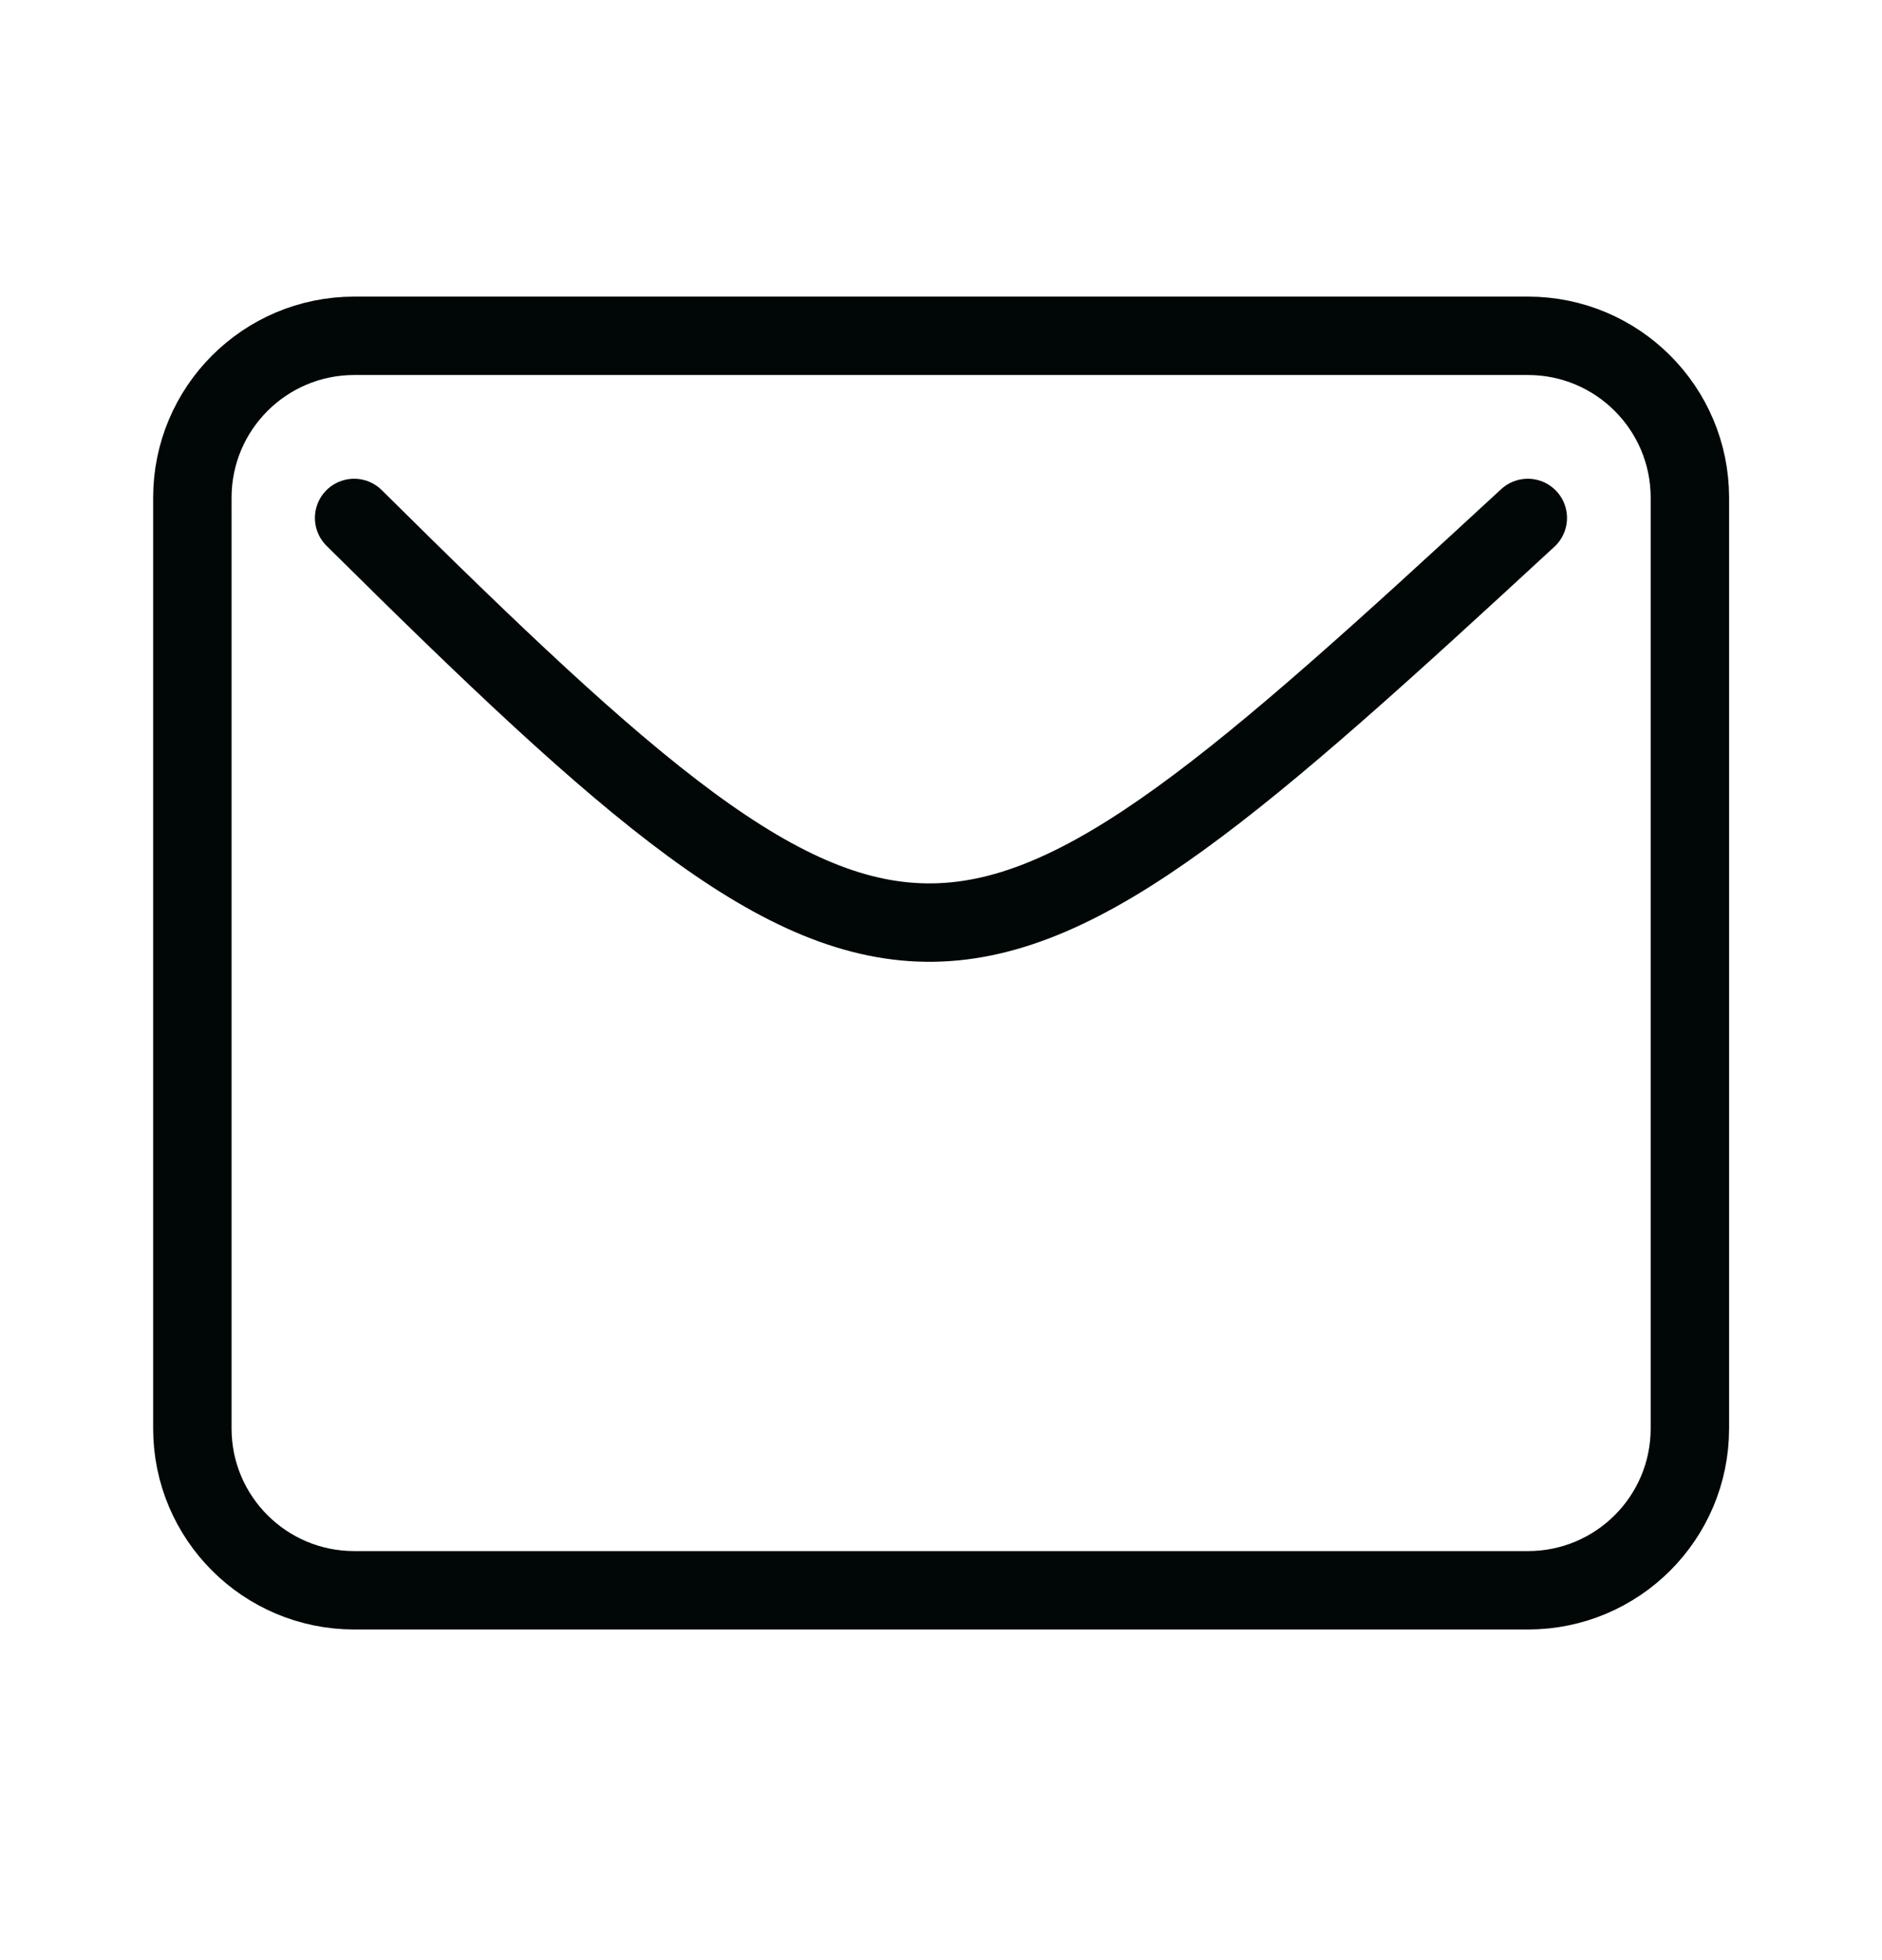
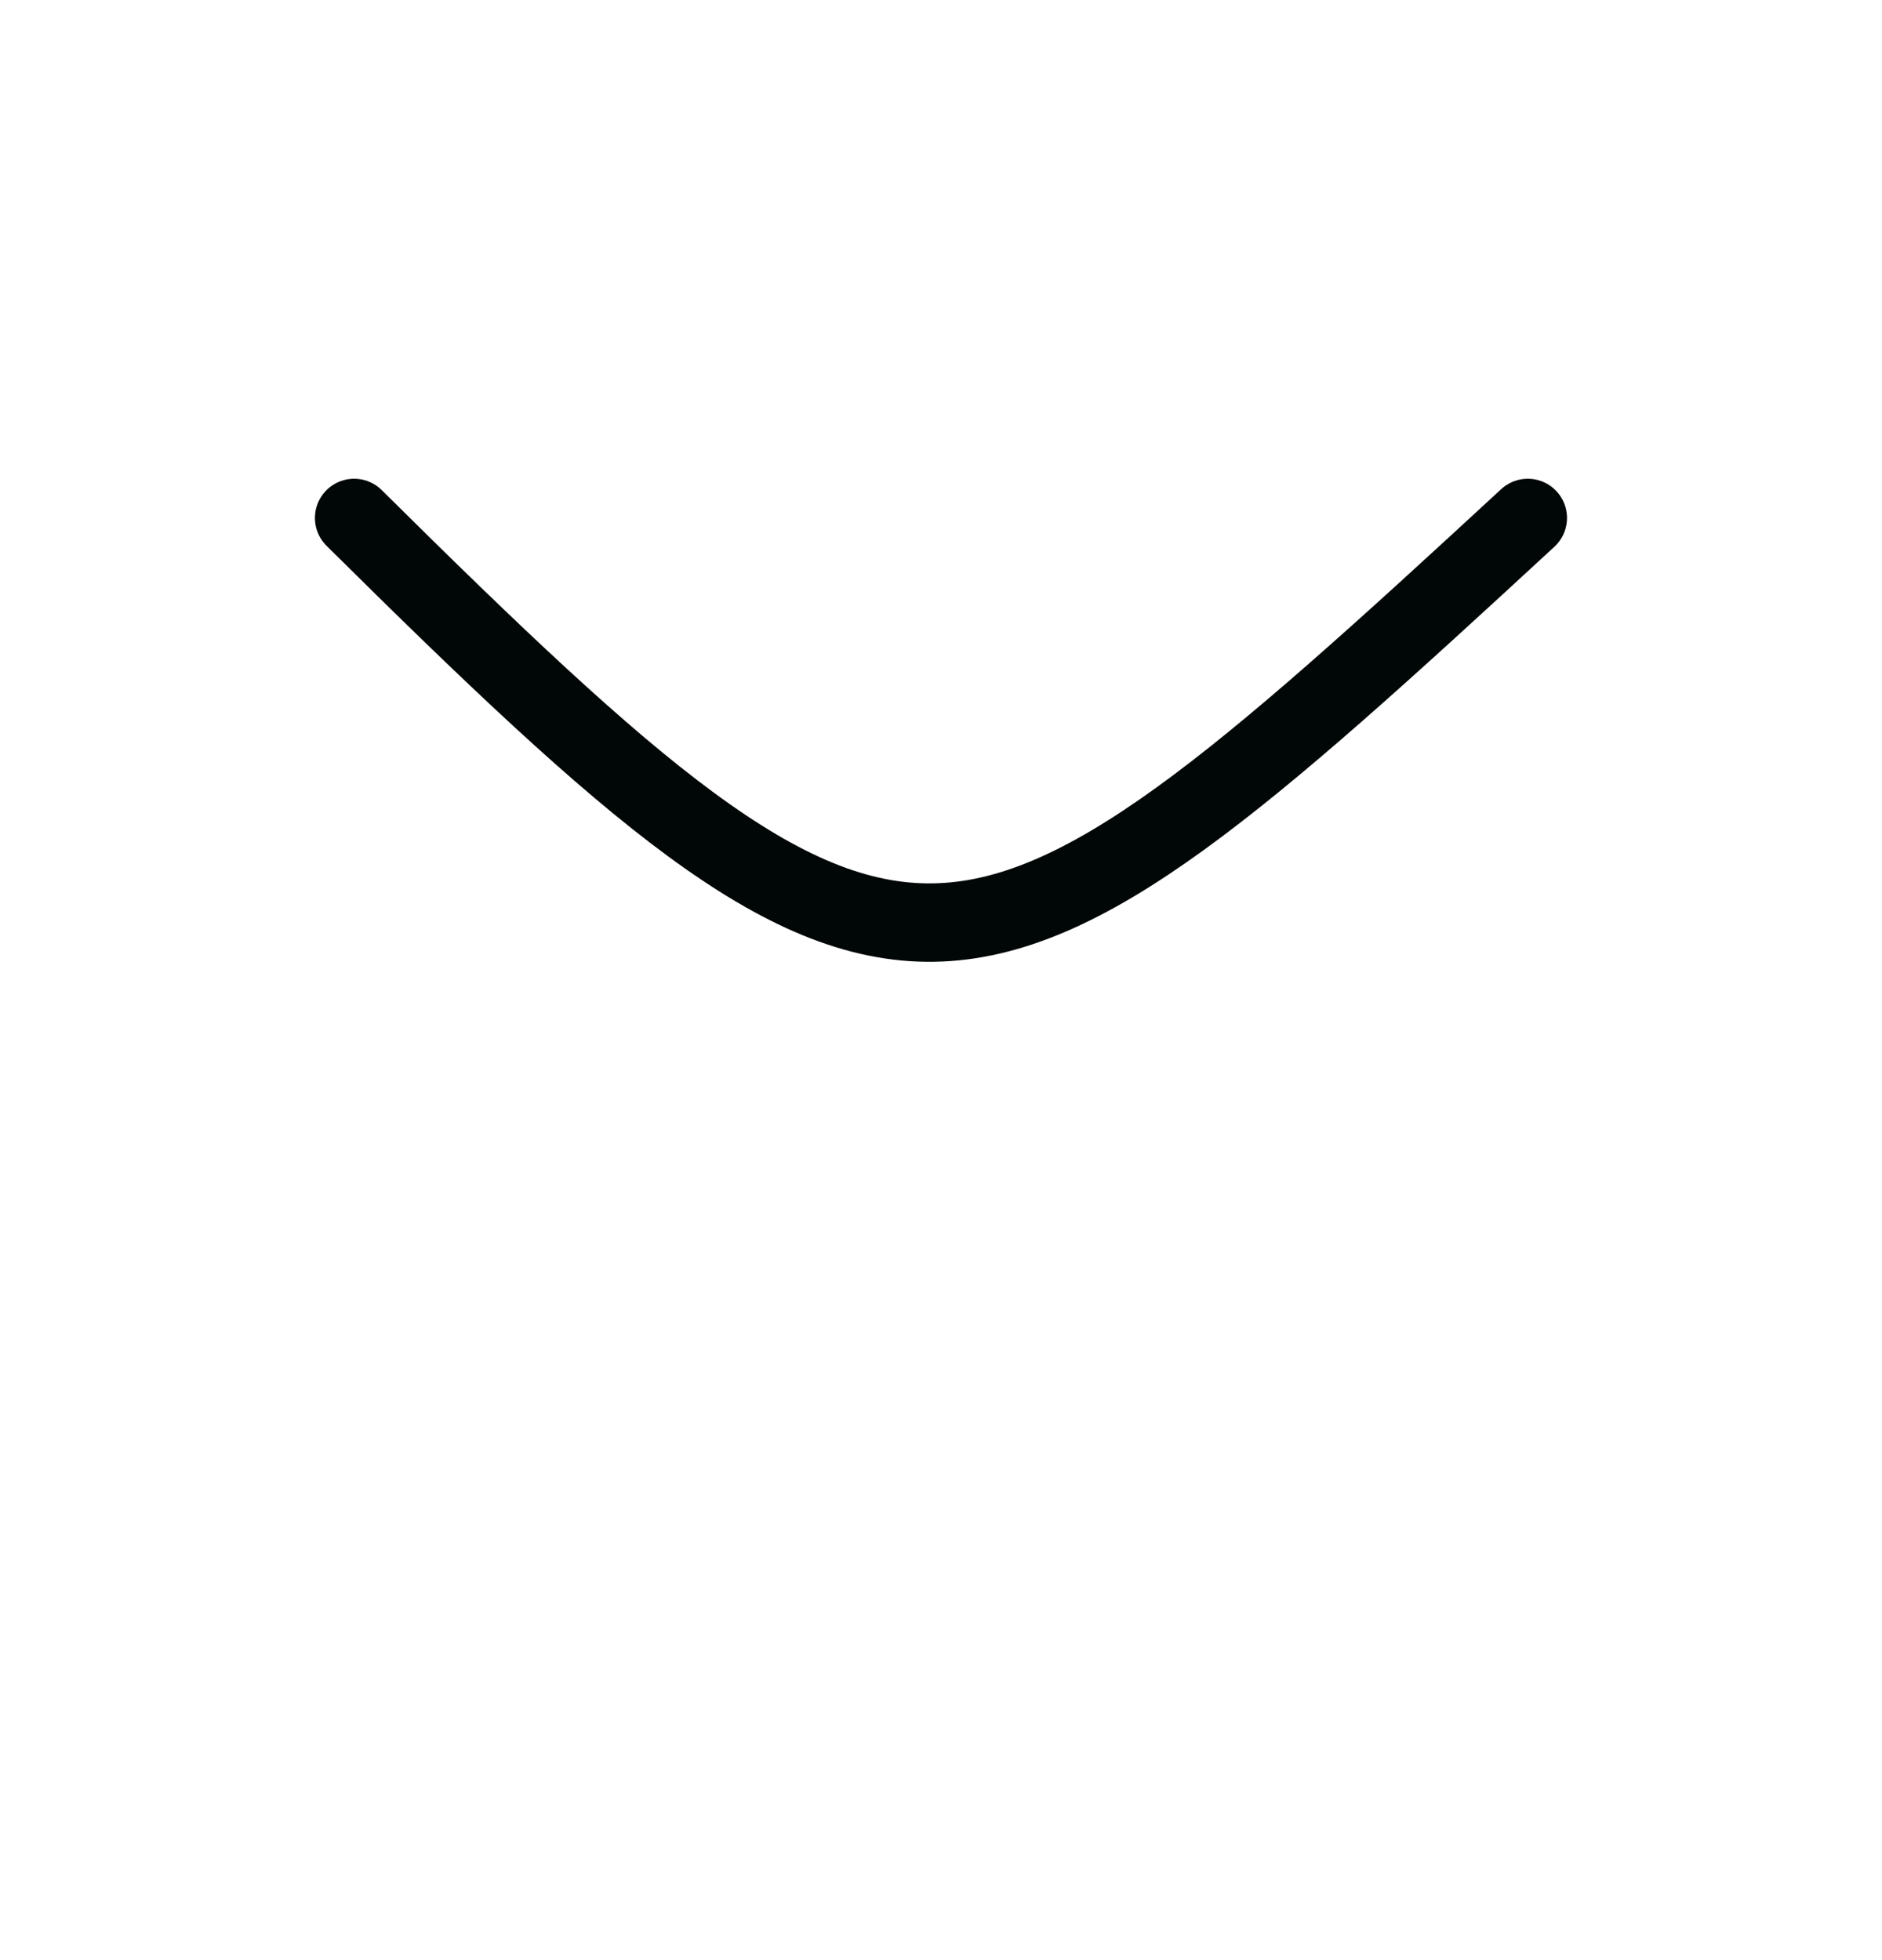
<svg xmlns="http://www.w3.org/2000/svg" width="24" height="25" viewBox="0 0 24 25" fill="none">
  <path d="M4.516 6.606C11.58 13.612 12.167 13.362 19.483 6.606" stroke="#010706" stroke-linecap="round" stroke-linejoin="round" />
-   <path d="M19.485 4.283H4.518C3.377 4.283 2.453 5.208 2.453 6.348V18.219C2.453 19.359 3.377 20.283 4.518 20.283H19.485C20.626 20.283 21.55 19.359 21.55 18.219V6.348C21.55 5.208 20.626 4.283 19.485 4.283Z" stroke="#010706" stroke-linecap="round" stroke-linejoin="round" />
</svg>